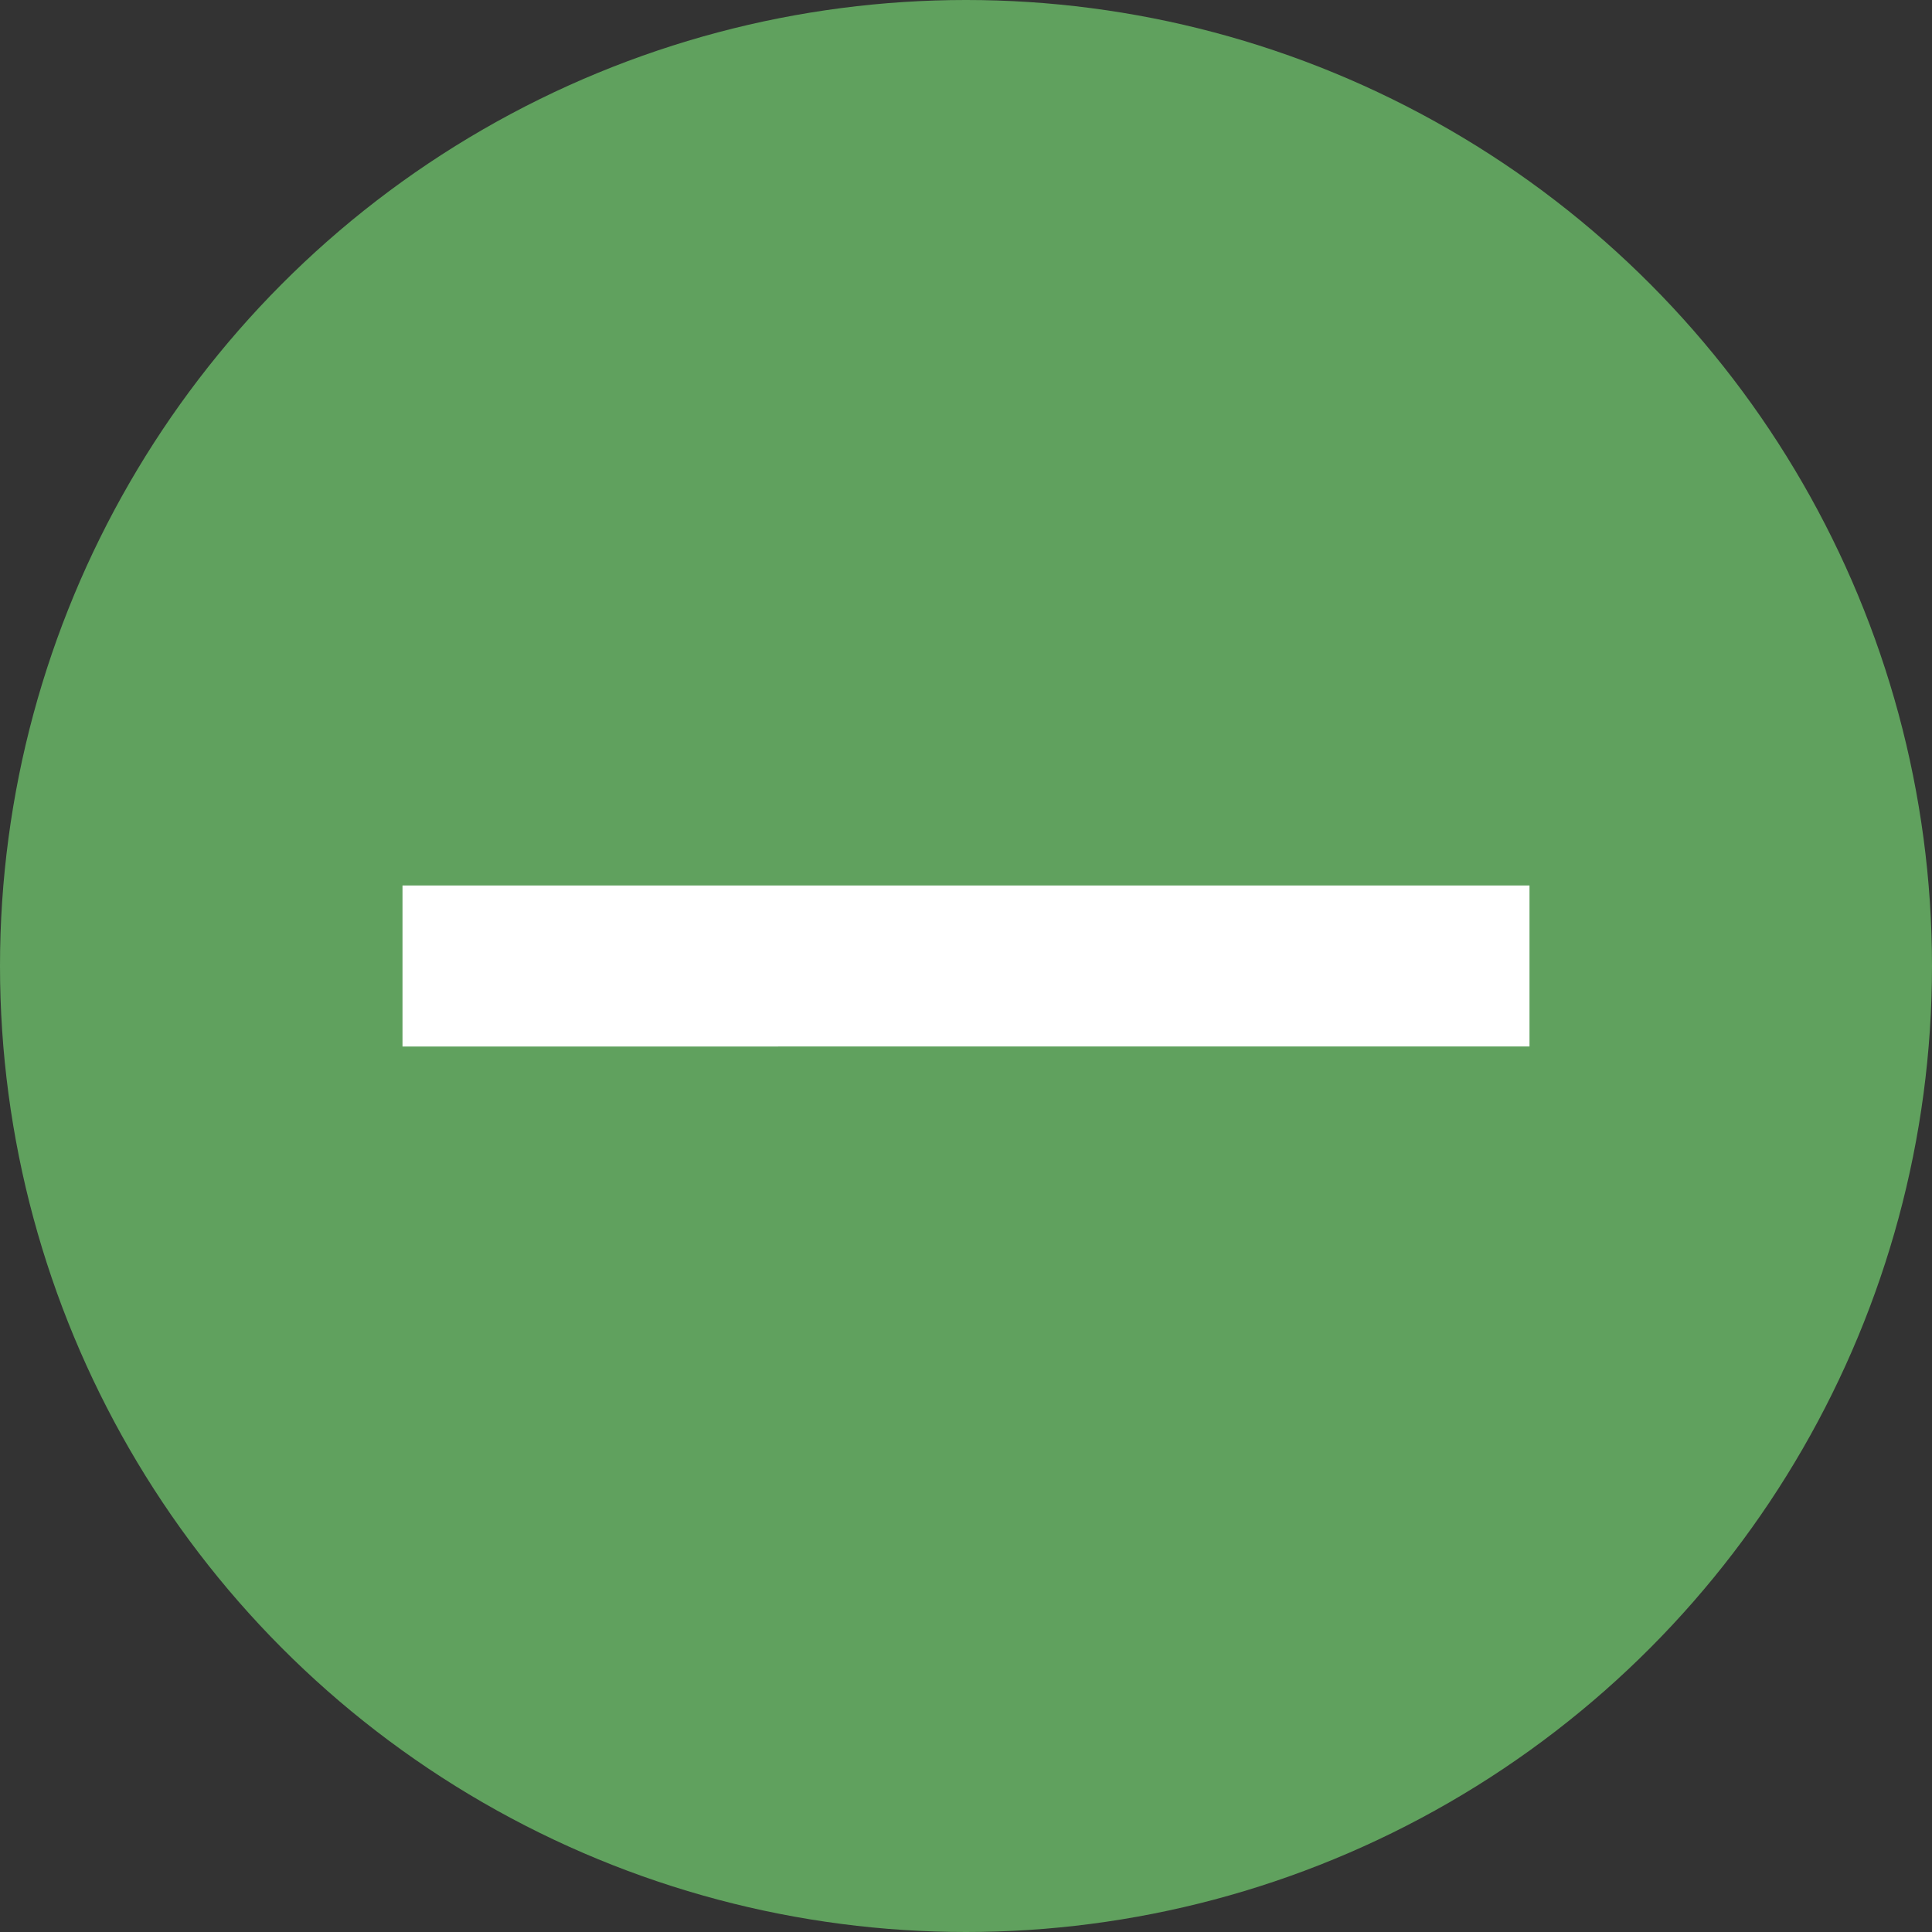
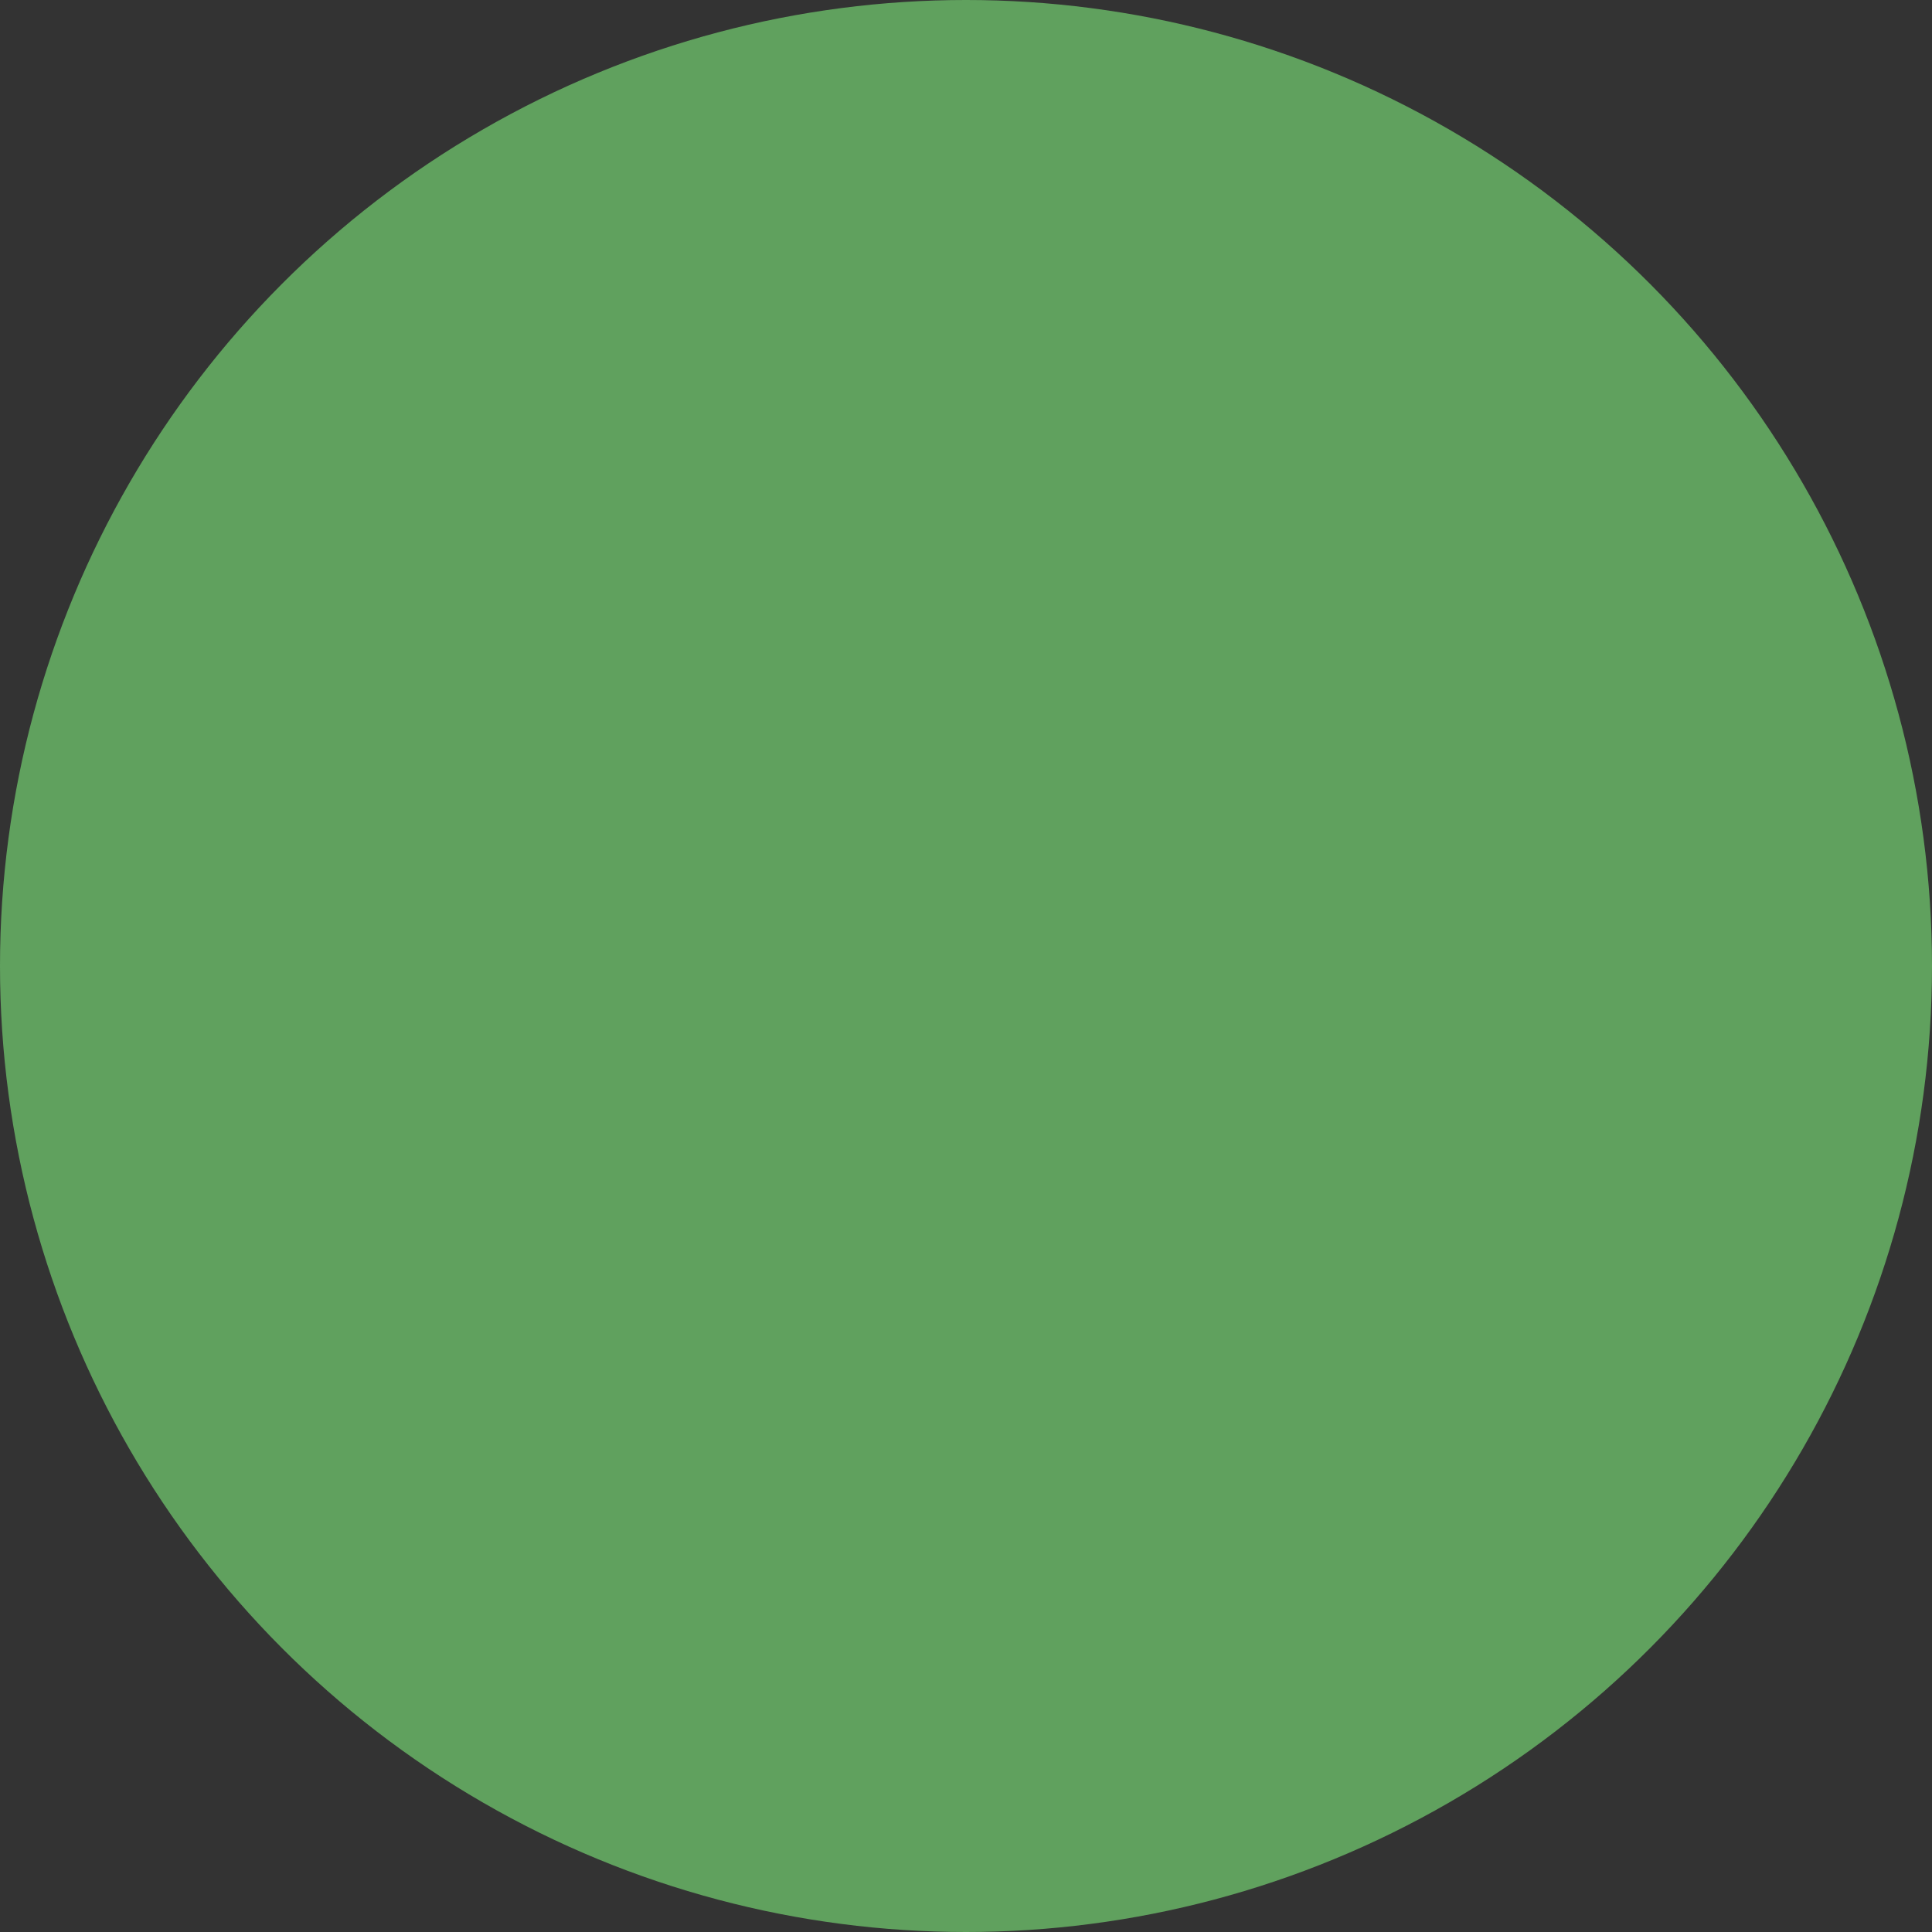
<svg xmlns="http://www.w3.org/2000/svg" width="24" height="24" fill="none">
  <rect width="100%" height="100%" fill="#333333" stroke="none" />
  <circle cx="12" cy="12" r="12" fill="#60A15E" />
-   <path fill="#fff" d="M5 11h14v2H5z" />
</svg>